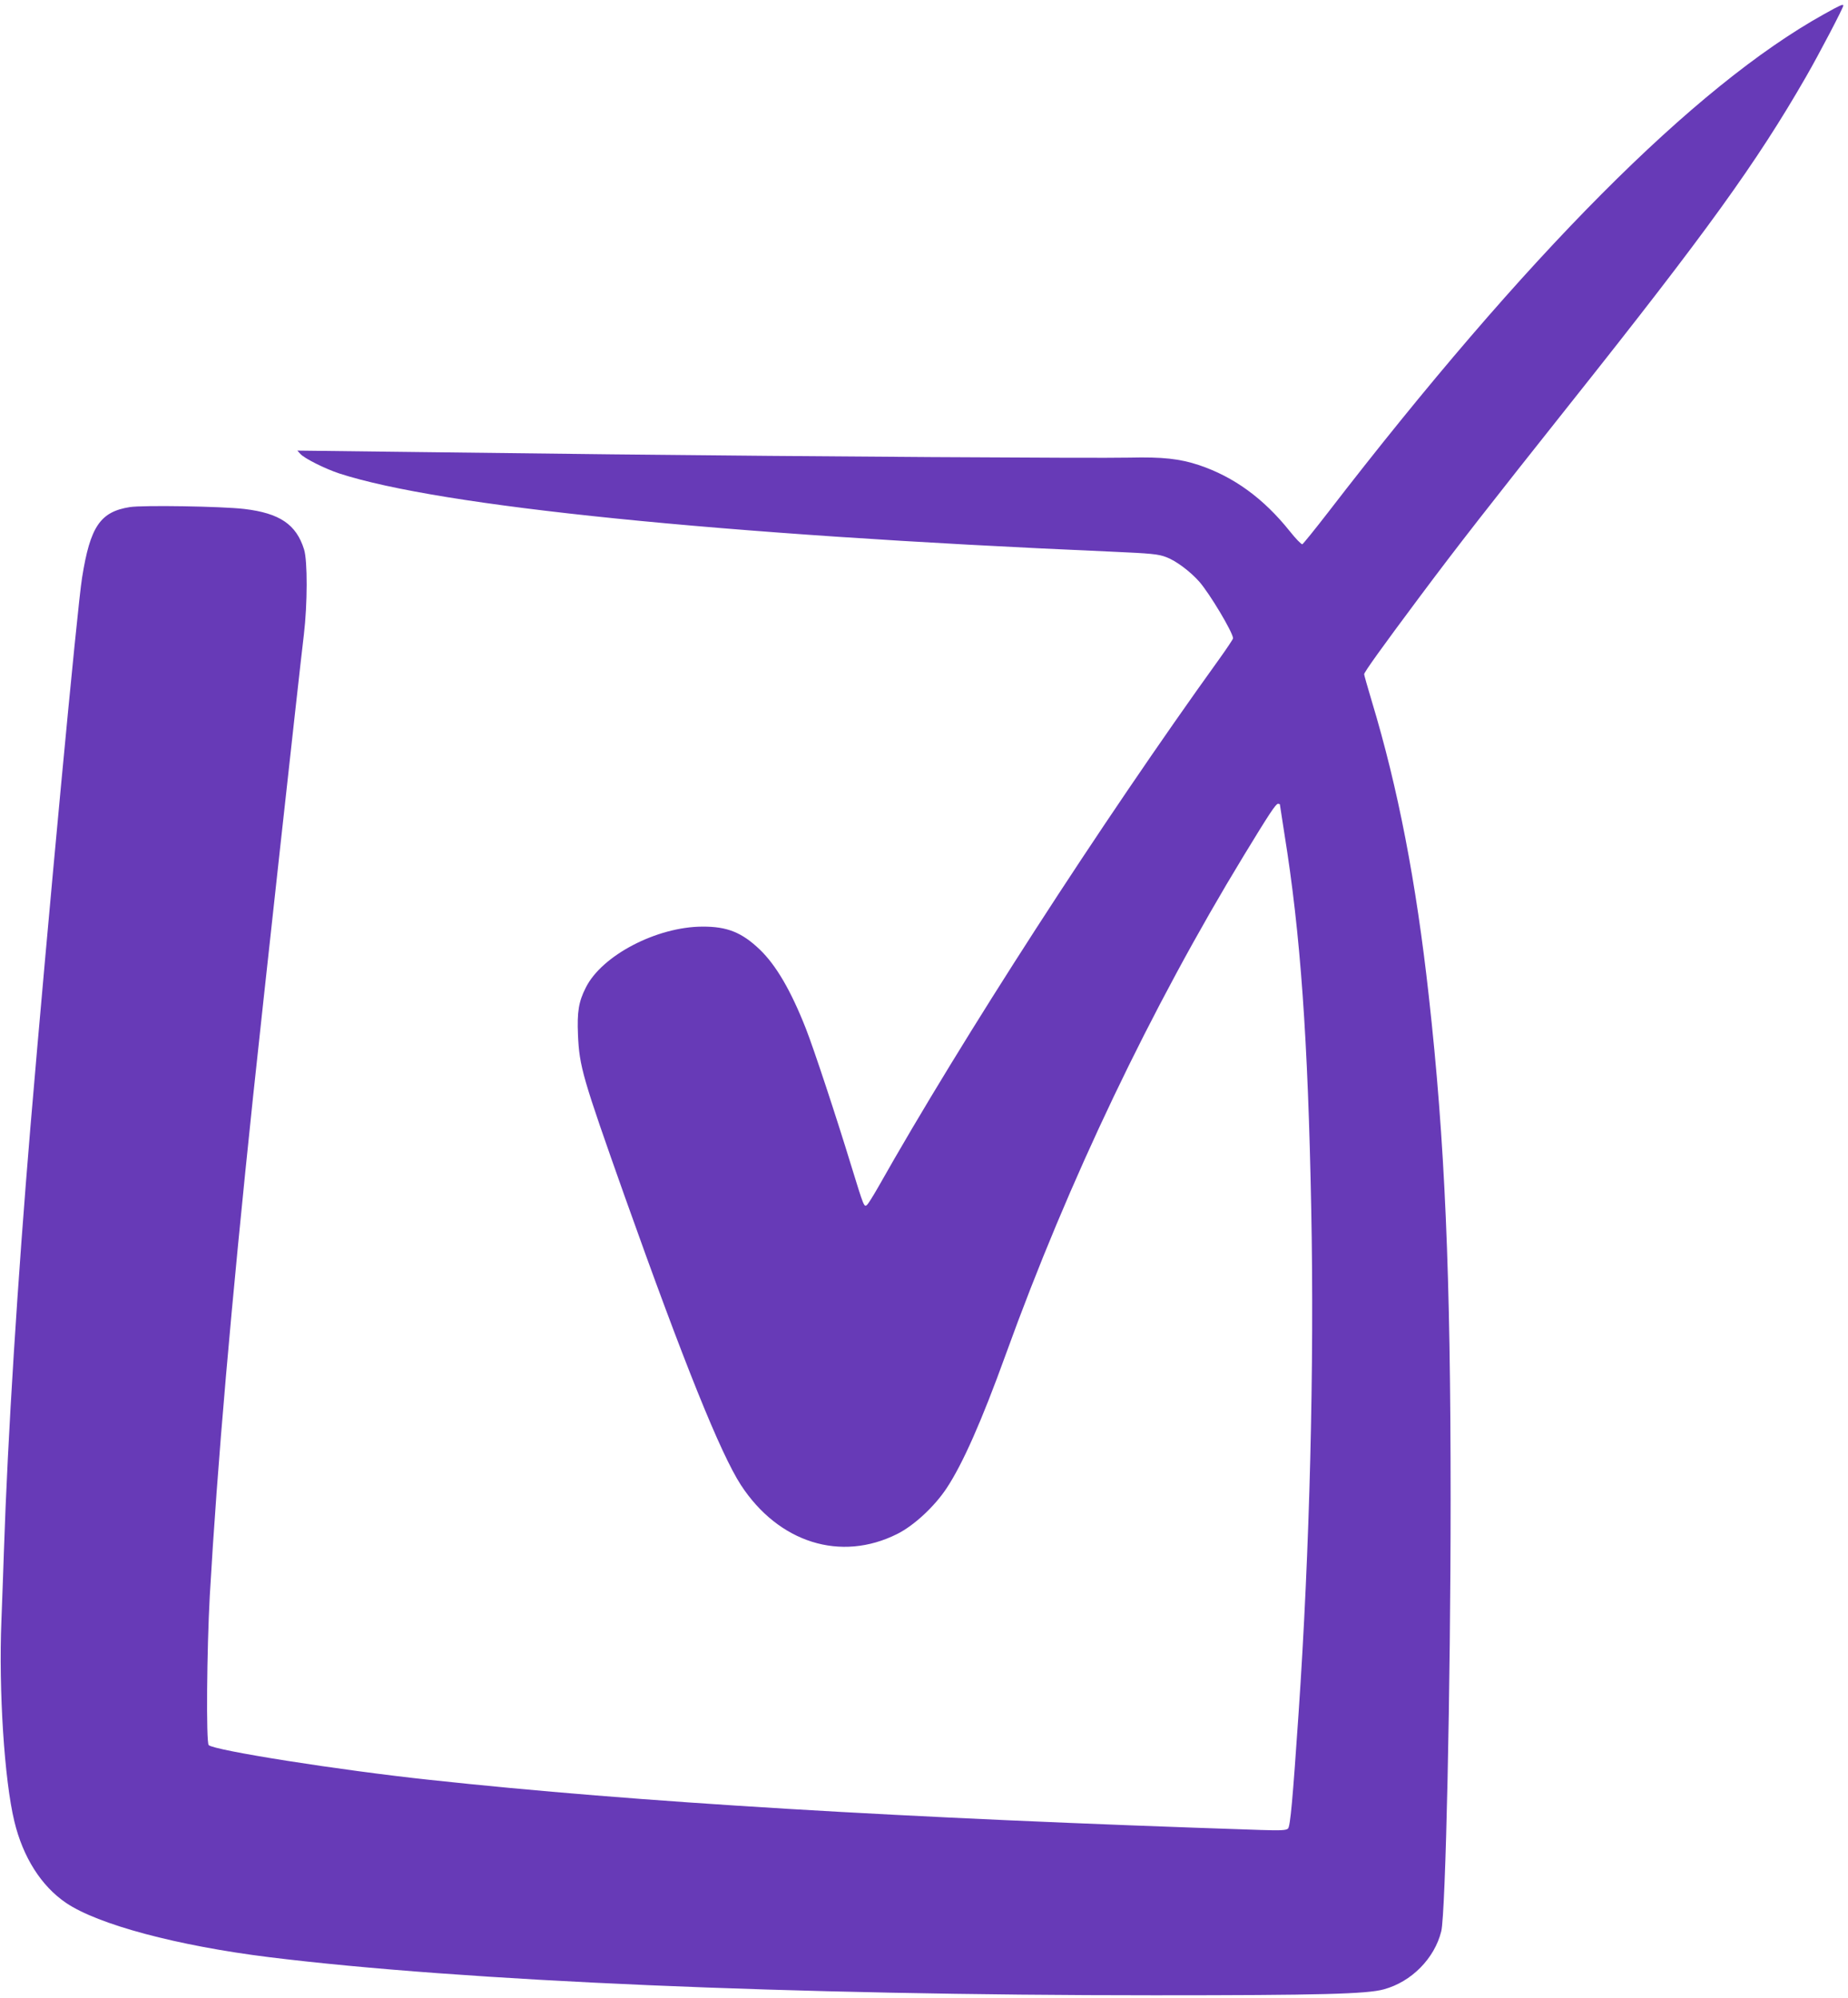
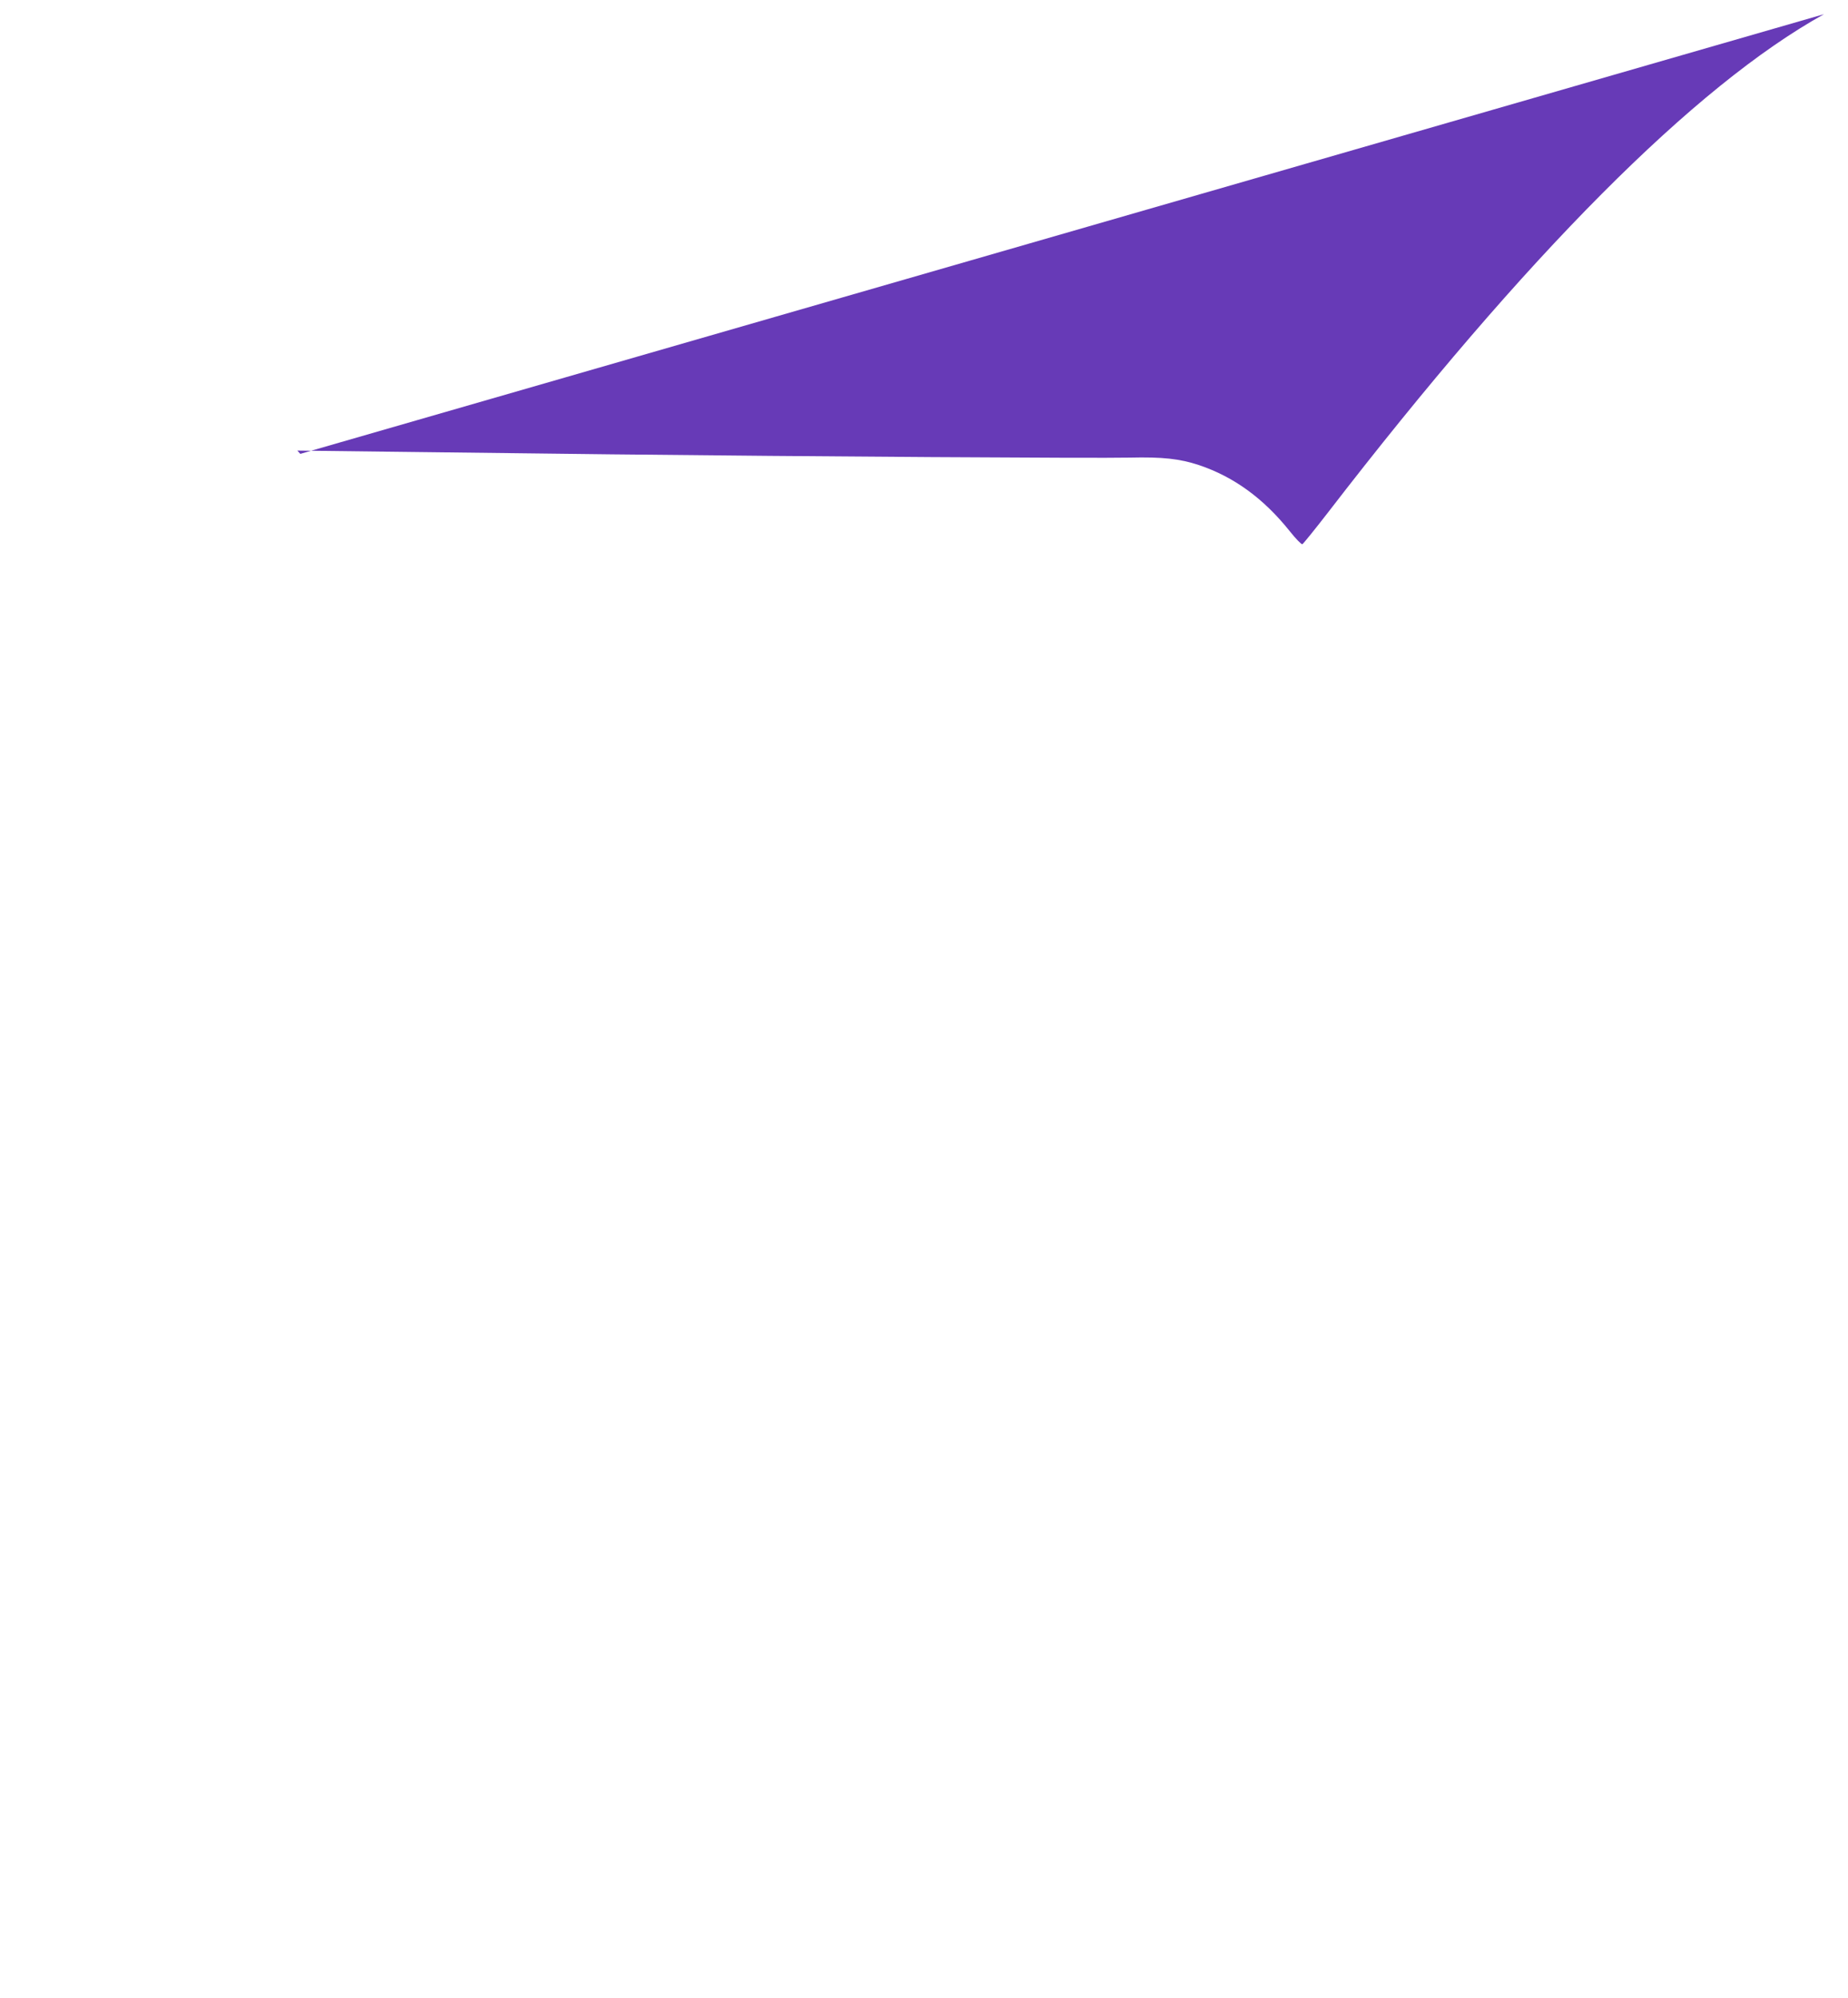
<svg xmlns="http://www.w3.org/2000/svg" version="1.0" width="1184pt" height="1280pt" viewBox="0 0 1184 1280" preserveAspectRatio="xMidYMid meet">
  <g transform="translate(0,1280) scale(0.1,-0.1)" fill="#673ab7" stroke="none">
-     <path d="M11686 12709 c-828 -460 -1908 -1545 -3178 -3193 -85 -110 -159 -201 -164 -203 -6 -2 -43 36 -81 84 -168 210 -358 348 -581 423 -124 41 -234 53 -446 48 -208 -5 -2074 7 -3321 21 -467 6 -1111 13 -1430 17 l-580 7 19 -21 c26 -29 157 -95 251 -126 647 -210 2424 -391 4935 -500 271 -12 311 -16 363 -36 61 -23 150 -89 209 -155 66 -74 218 -328 218 -365 0 -5 -40 -65 -88 -132 -758 -1053 -1647 -2430 -2186 -3385 -32 -56 -64 -107 -71 -113 -19 -16 -20 -13 -101 250 -98 321 -240 750 -291 880 -96 244 -191 406 -295 506 -115 110 -209 148 -368 147 -293 -1 -645 -185 -747 -391 -46 -90 -56 -156 -50 -302 9 -204 28 -270 301 -1040 379 -1065 612 -1643 743 -1845 242 -370 640 -495 1002 -313 106 53 238 175 316 293 102 154 224 428 380 860 402 1112 928 2214 1525 3195 160 263 204 330 218 330 6 0 12 -2 12 -4 0 -3 13 -87 29 -188 103 -639 151 -1309 172 -2408 20 -1003 -10 -2186 -81 -3225 -38 -557 -53 -727 -68 -741 -11 -11 -46 -13 -170 -9 -2308 76 -4008 178 -5327 321 -581 62 -1384 189 -1418 223 -17 17 -12 607 7 956 48 838 136 1853 277 3195 51 484 295 2710 326 2965 23 194 24 472 1 545 -50 160 -156 232 -383 259 -146 17 -648 25 -733 12 -190 -30 -254 -125 -306 -451 -31 -188 -219 -2194 -331 -3520 -82 -980 -146 -1992 -170 -2720 -3 -91 -10 -291 -16 -444 -18 -447 19 -1022 83 -1286 55 -229 172 -414 331 -522 205 -139 713 -275 1302 -348 1239 -153 3352 -244 5670 -244 1063 0 1363 8 1471 38 177 48 325 198 368 372 28 112 60 1567 60 2769 0 1444 -36 2292 -140 3225 -81 731 -197 1331 -365 1887 -27 90 -49 168 -49 173 0 13 111 168 355 495 247 331 442 580 966 1240 869 1093 1194 1543 1510 2093 82 142 239 442 239 456 0 12 -18 4 -124 -55z" />
+     <path d="M11686 12709 c-828 -460 -1908 -1545 -3178 -3193 -85 -110 -159 -201 -164 -203 -6 -2 -43 36 -81 84 -168 210 -358 348 -581 423 -124 41 -234 53 -446 48 -208 -5 -2074 7 -3321 21 -467 6 -1111 13 -1430 17 l-580 7 19 -21 z" />
  </g>
</svg>